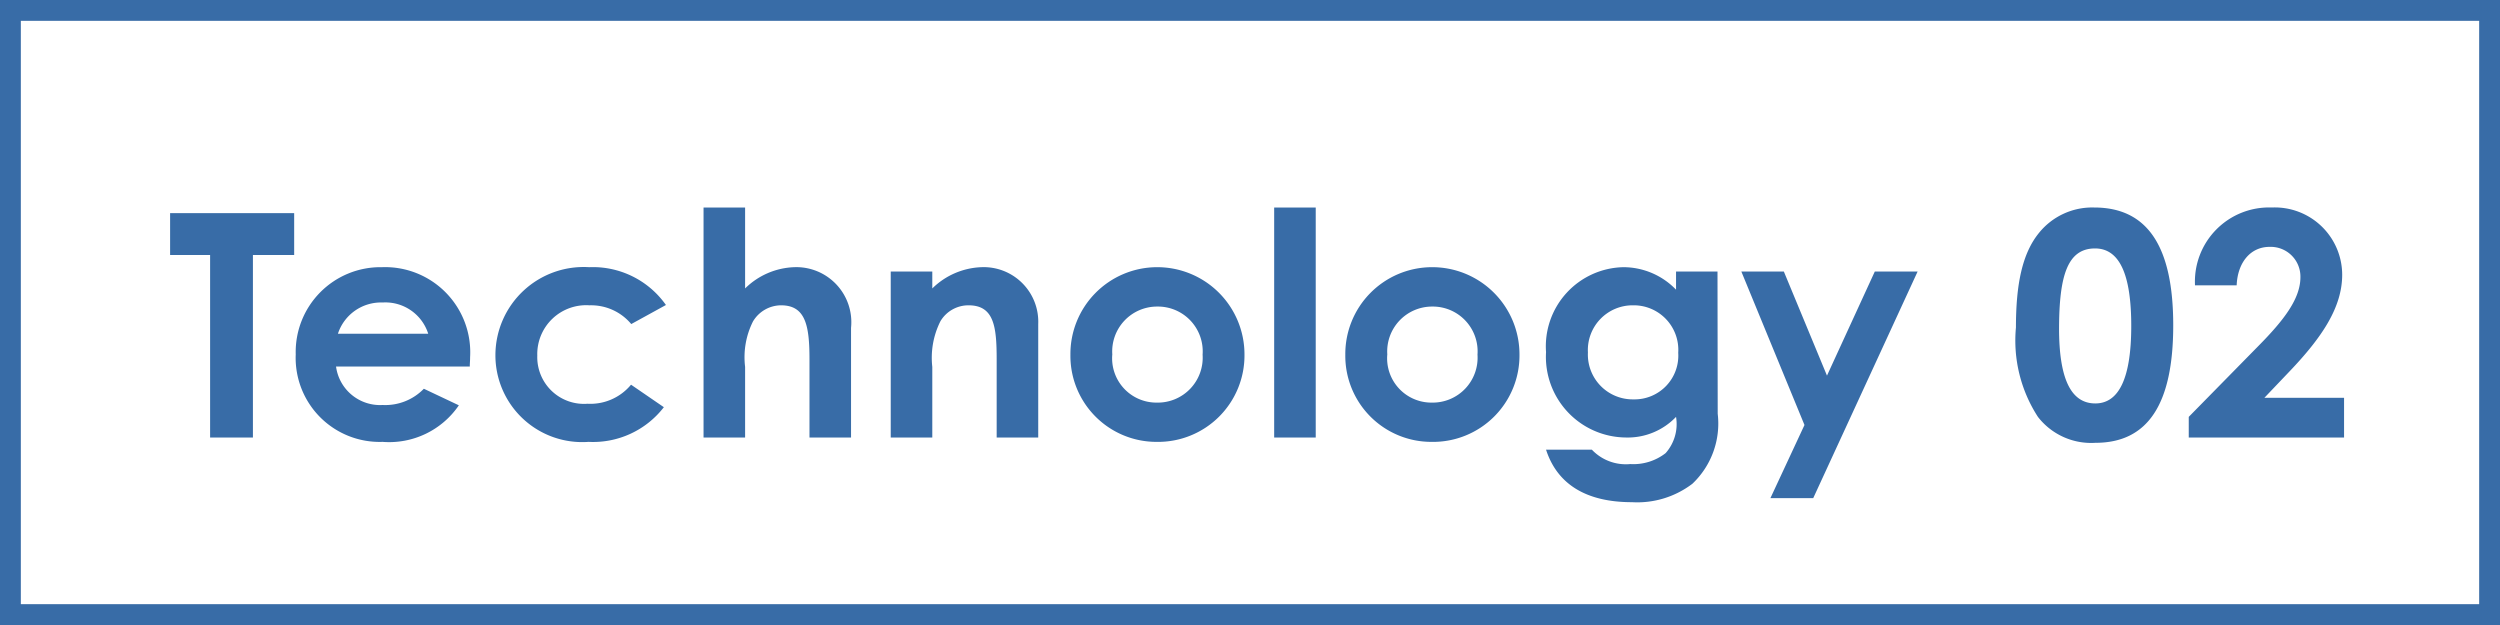
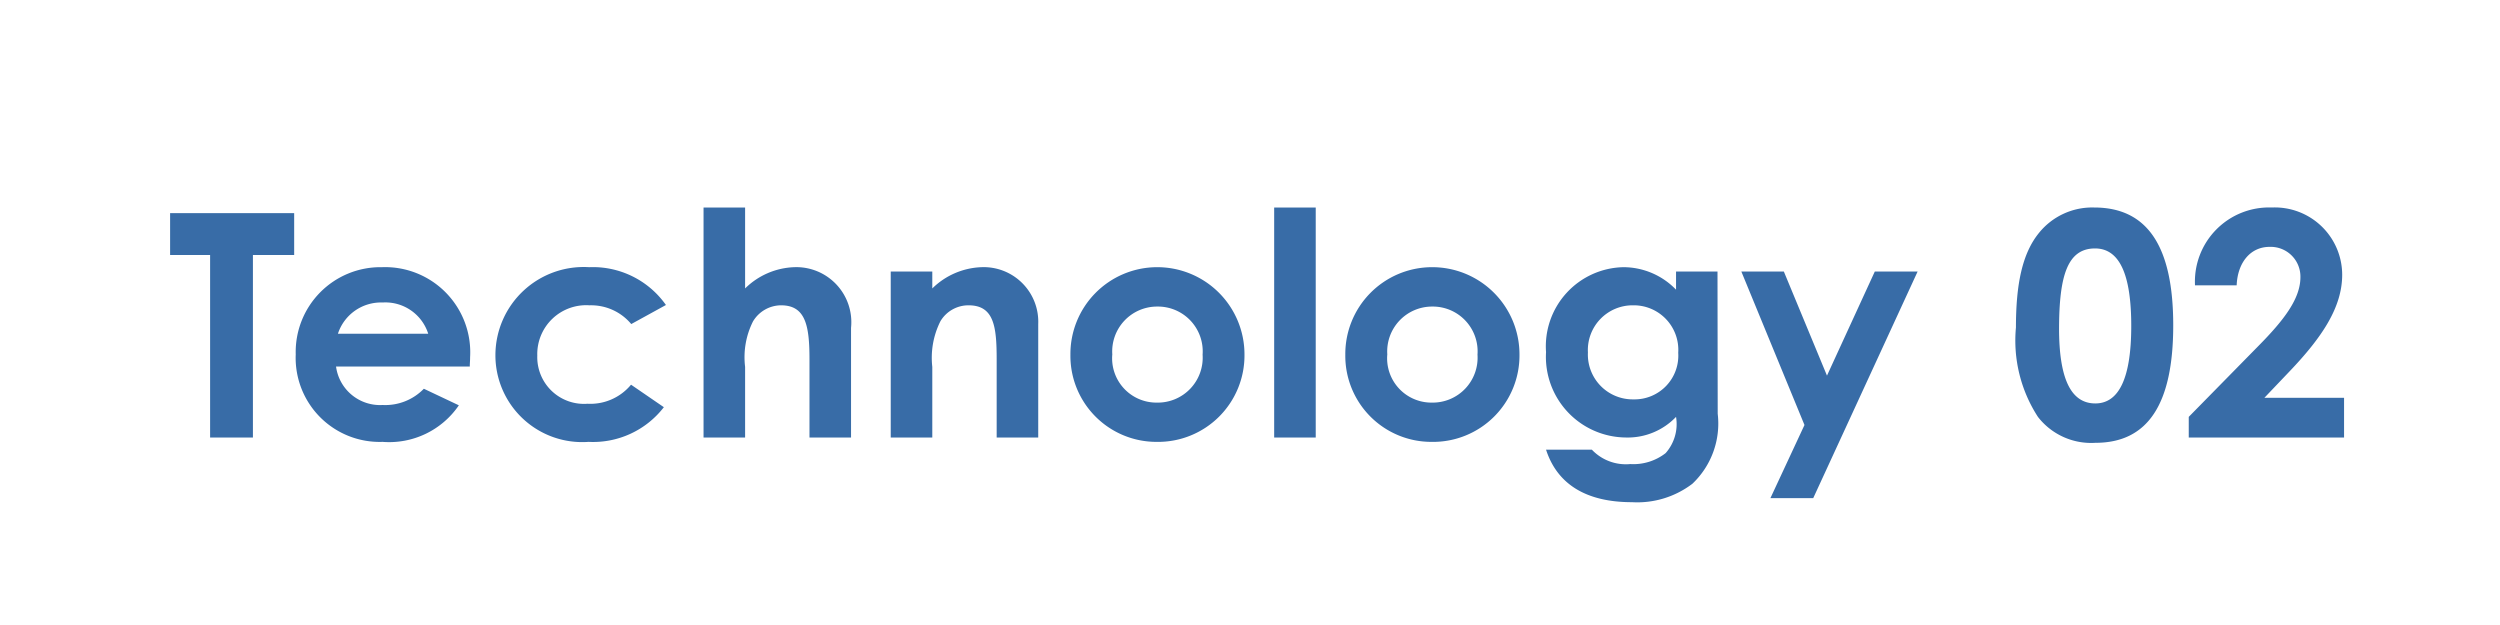
<svg xmlns="http://www.w3.org/2000/svg" width="120" height="30" viewBox="0 0 120 30">
  <g transform="translate(-346 -2168)">
-     <path d="M1,1V29H119V1H1M0,0H120V30H0Z" transform="translate(346 2168)" fill="#386ca7" />
    <path d="M.165-8.76h1.92V0H4.14V-8.76H6.12v-2.01H.165Zm12.18,6.42a2.578,2.578,0,0,1-1.98.78A2.132,2.132,0,0,1,8.13-3.405h6.42c0-.18.015-.27.015-.45a4.087,4.087,0,0,0-4.23-4.32A4.071,4.071,0,0,0,6.195-3.99a4.033,4.033,0,0,0,4.17,4.2,4.049,4.049,0,0,0,3.66-1.755ZM8.22-4.98a2.174,2.174,0,0,1,2.145-1.5,2.157,2.157,0,0,1,2.19,1.5ZM22.29-2.535A2.533,2.533,0,0,1,20.2-1.62,2.242,2.242,0,0,1,17.79-3.93,2.348,2.348,0,0,1,20.3-6.345a2.508,2.508,0,0,1,2,.9l1.665-.915A4.292,4.292,0,0,0,20.28-8.175a4.236,4.236,0,0,0-4.5,4.215A4.167,4.167,0,0,0,20.25.21a4.292,4.292,0,0,0,3.615-1.665ZM25.77,0h1.995V-3.39a3.831,3.831,0,0,1,.375-2.175,1.579,1.579,0,0,1,1.35-.78c1.17,0,1.365.96,1.365,2.58V0H32.85V-5.265a2.641,2.641,0,0,0-2.73-2.91,3.534,3.534,0,0,0-2.355,1.02V-11.04H25.77ZM36.75-7.965H34.755V0H36.75V-3.39a3.909,3.909,0,0,1,.39-2.19,1.564,1.564,0,0,1,1.35-.765c1.215,0,1.35,1.005,1.35,2.58V0h1.995V-5.445a2.621,2.621,0,0,0-2.73-2.73,3.547,3.547,0,0,0-2.355,1.02Zm10.755-.21a4.168,4.168,0,0,0-4.125,4.2A4.13,4.13,0,0,0,47.52.21a4.149,4.149,0,0,0,4.215-4.2A4.187,4.187,0,0,0,47.505-8.175Zm.03,1.89a2.152,2.152,0,0,1,2.19,2.31,2.156,2.156,0,0,1-2.19,2.3A2.126,2.126,0,0,1,45.39-3.99,2.155,2.155,0,0,1,47.535-6.285ZM53.16,0h1.995V-11.04H53.16ZM60.7-8.175a4.168,4.168,0,0,0-4.125,4.2A4.13,4.13,0,0,0,60.72.21a4.149,4.149,0,0,0,4.215-4.2A4.187,4.187,0,0,0,60.7-8.175Zm.03,1.89a2.152,2.152,0,0,1,2.19,2.31,2.156,2.156,0,0,1-2.19,2.3A2.126,2.126,0,0,1,58.59-3.99,2.155,2.155,0,0,1,60.735-6.285Zm13.71-1.68H72.45v.87a3.513,3.513,0,0,0-2.52-1.08A3.8,3.8,0,0,0,66.21-4.1,3.871,3.871,0,0,0,70.035,0,3.209,3.209,0,0,0,72.45-.99a2.1,2.1,0,0,1-.5,1.74,2.515,2.515,0,0,1-1.695.525,2.245,2.245,0,0,1-1.845-.69h-2.2c.54,1.665,1.935,2.52,4.125,2.52a4.365,4.365,0,0,0,2.9-.885,3.982,3.982,0,0,0,1.215-3.36ZM70.38-6.345a2.139,2.139,0,0,1,2.175,2.28A2.1,2.1,0,0,1,70.41-1.83a2.152,2.152,0,0,1-2.19-2.25A2.148,2.148,0,0,1,70.38-6.345ZM78.615-.6,76.98,2.91h2.055l5.01-10.875H81.99L79.695-2.97l-2.07-4.995h-2.04Zm13.9-10.44a3.283,3.283,0,0,0-2.64,1.215c-.81.99-1.11,2.475-1.11,4.545A6.733,6.733,0,0,0,89.82-.99,3.234,3.234,0,0,0,92.58.255c2.52,0,3.735-1.86,3.735-5.64S95.085-11.04,92.52-11.04Zm.045,1.965c1.17,0,1.74,1.23,1.74,3.72s-.585,3.72-1.725,3.72c-1.185,0-1.74-1.215-1.74-3.6C90.84-7.785,91.245-9.075,92.565-9.075Zm4.5,8.085V0h7.455V-1.905h-3.825l1.2-1.26c1.575-1.65,2.535-3.09,2.535-4.65a3.236,3.236,0,0,0-3.375-3.225,3.561,3.561,0,0,0-3.69,3.735h2c.045-1.11.675-1.845,1.575-1.845A1.427,1.427,0,0,1,102.42-7.7c0,1.035-.78,2.055-2.025,3.315Z" transform="translate(354 2189)" fill="#386ca7" />
  </g>
</svg>